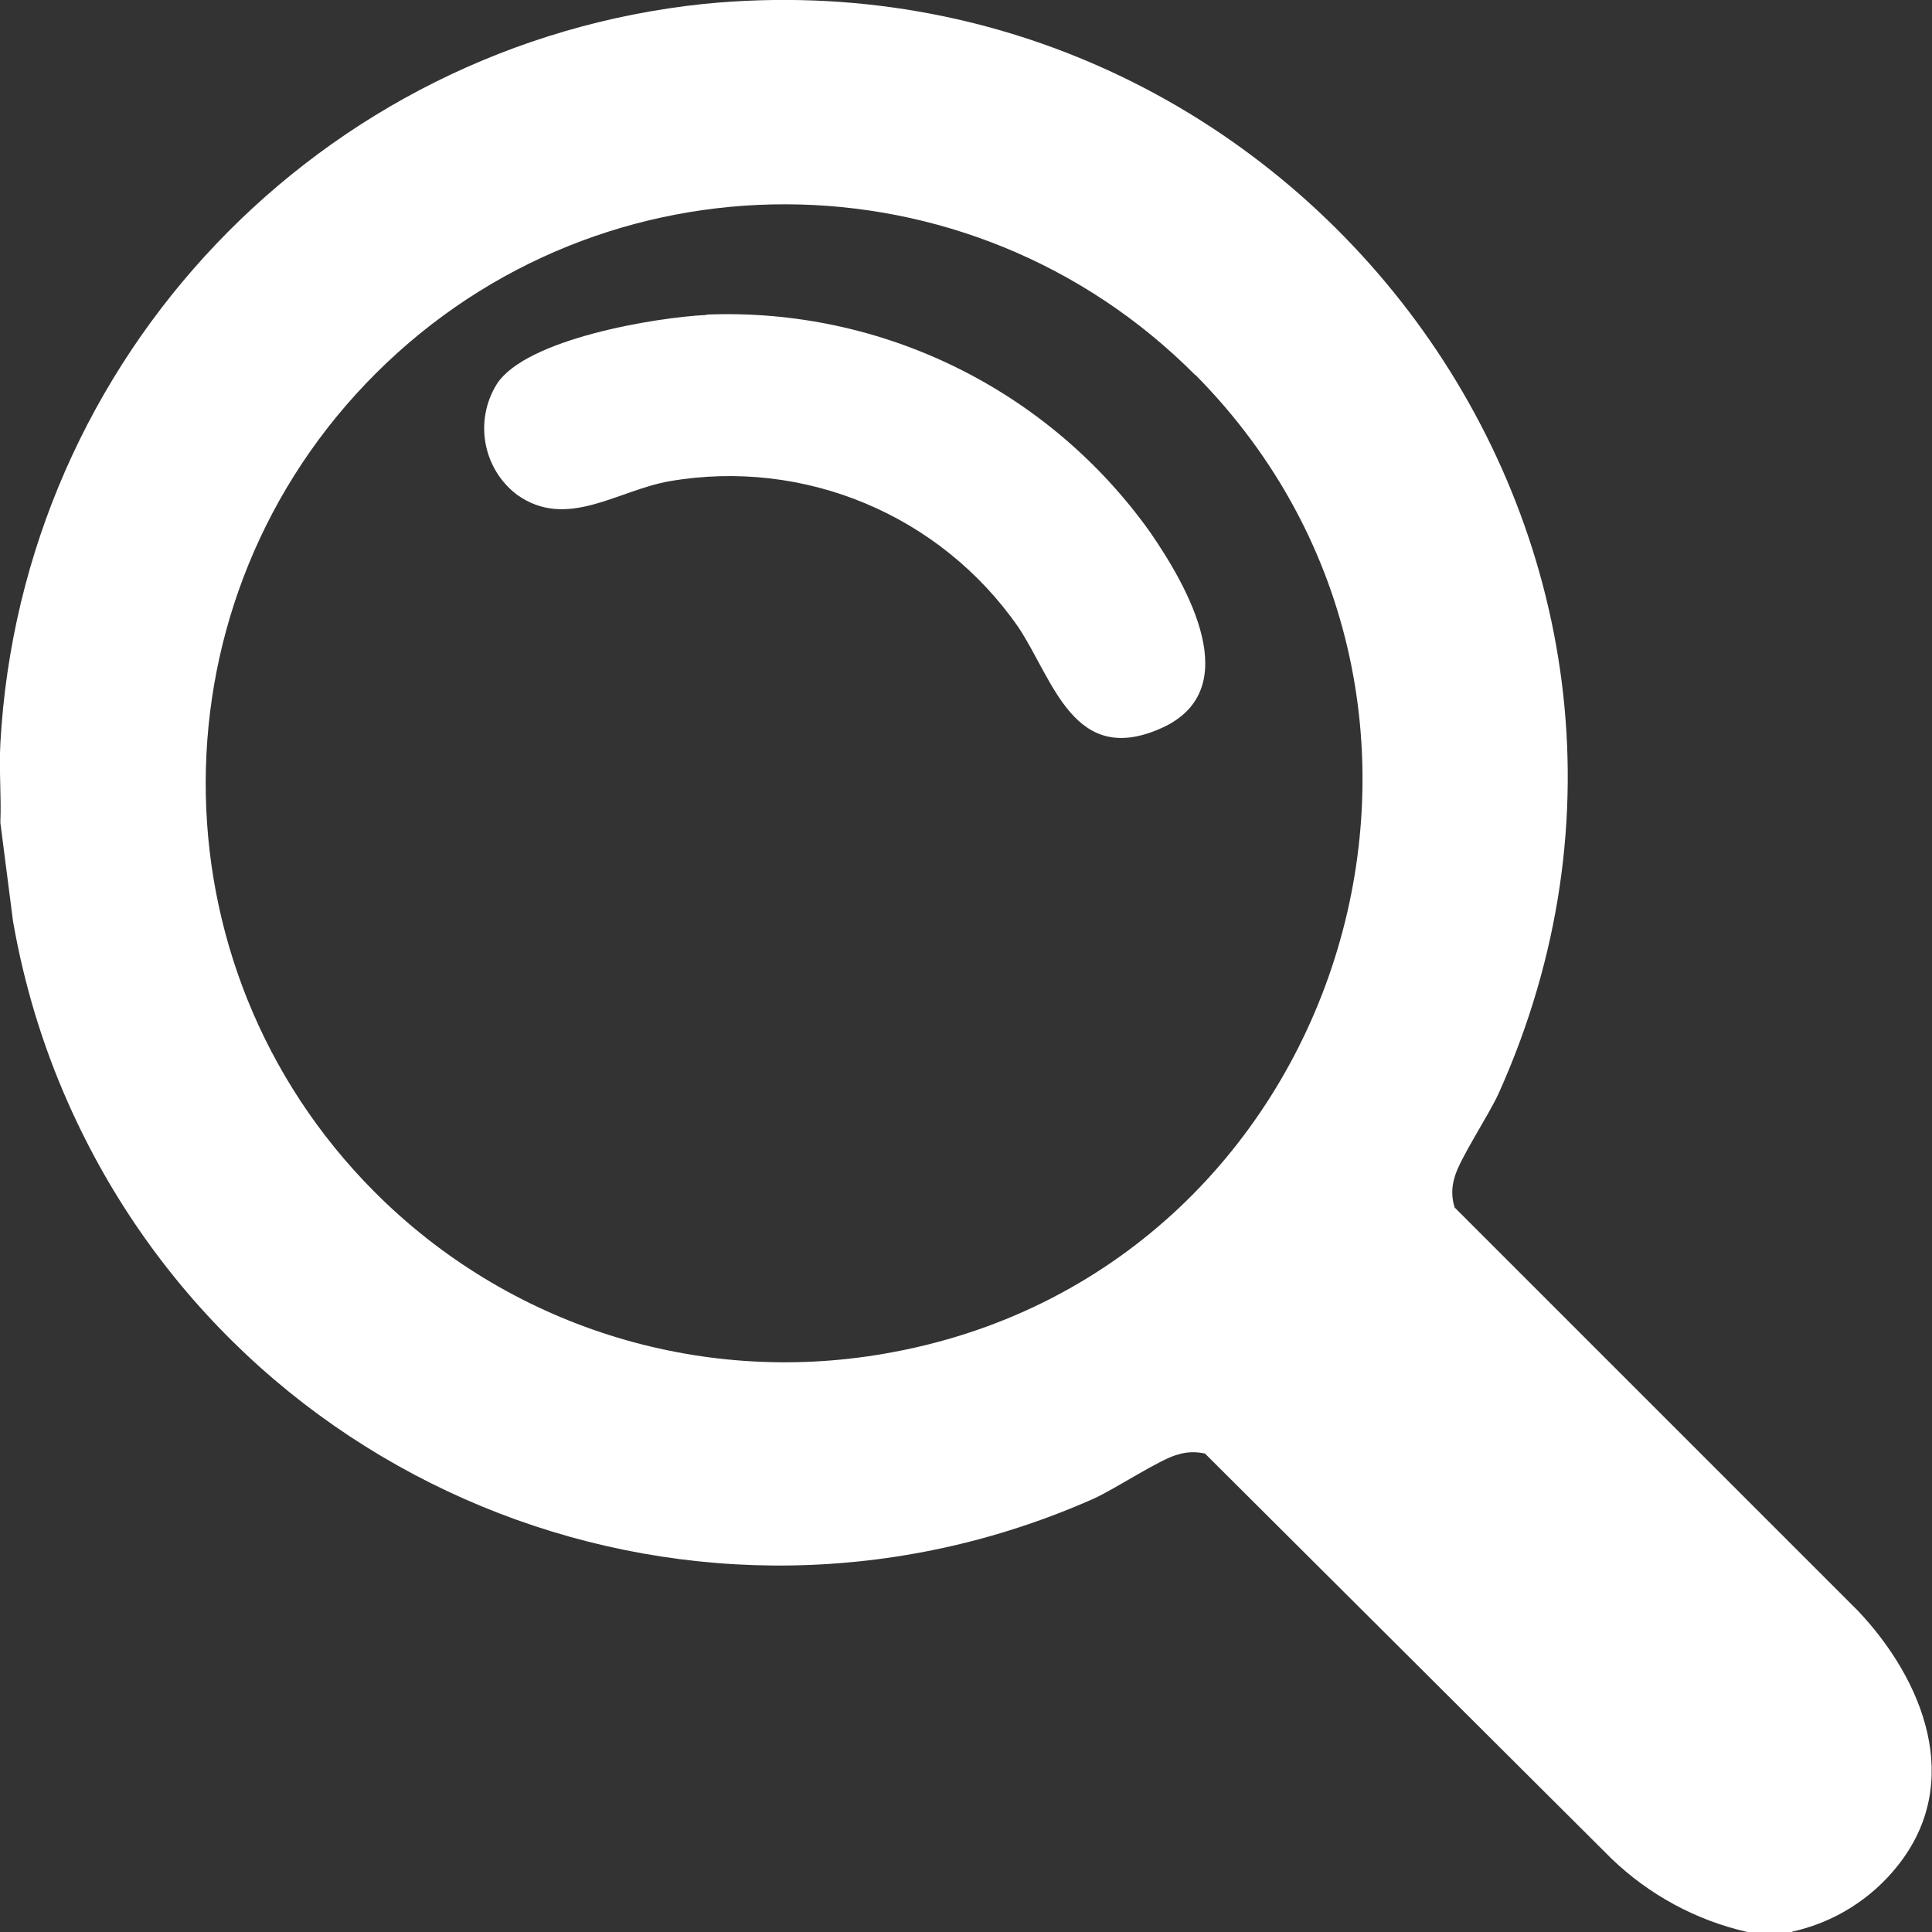
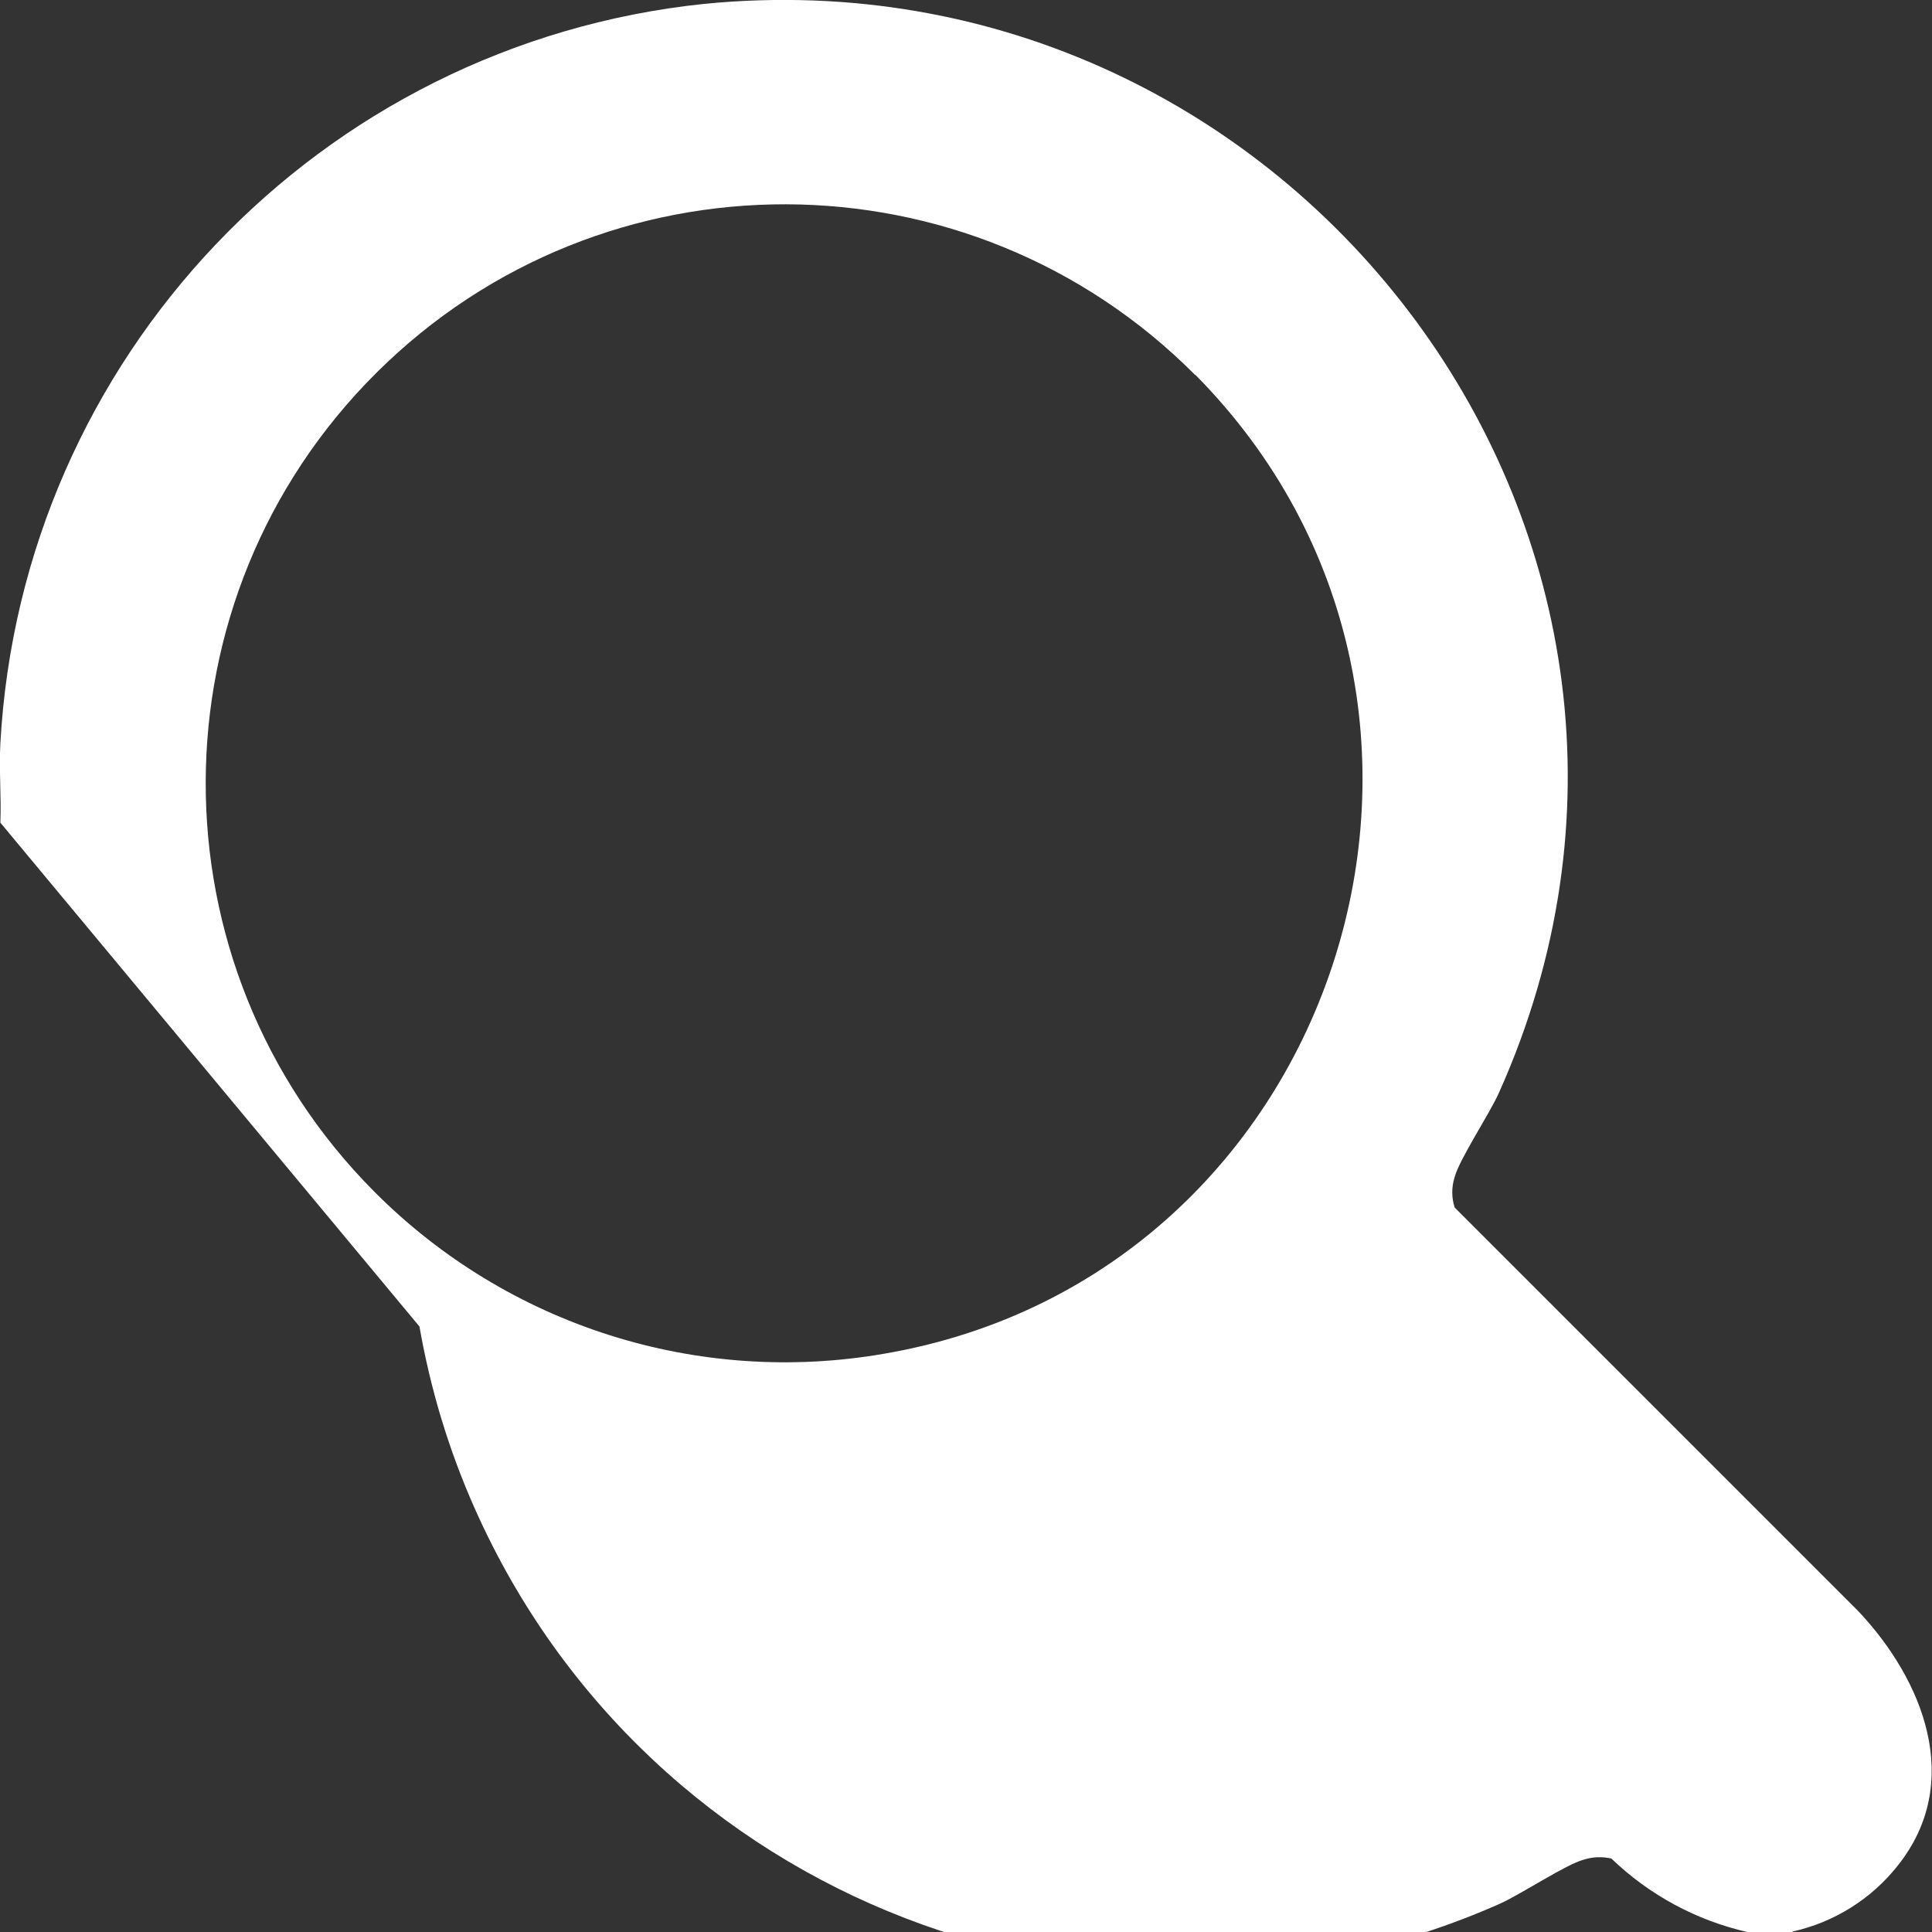
<svg xmlns="http://www.w3.org/2000/svg" id="uuid-e832d37d-5511-49c7-90cb-b771819e465c" data-name="Layer 1" viewBox="0 0 54.72 54.72">
  <rect x="0" y="0" width="54.72" height="54.72" fill="#333333" stroke="none" />
  <defs>
    <style>
      .uuid-edfe1810-ee8c-491e-ac36-95ce6bd078de {
        fill: #fff;
      }
    </style>
  </defs>
-   <path id="uuid-435b244a-f016-4d02-8150-579cea00cbbe" data-name="Path 6" class="uuid-edfe1810-ee8c-491e-ac36-95ce6bd078de" d="M50.77,54.72h-1.28c-1.45-.33-2.78-1.05-3.85-2.08l-11.51-11.47c-.26-.06-.53-.05-.78.03-.5.13-1.76.97-2.38,1.25-11.11,4.92-24.11-.09-29.04-11.21-.73-1.64-1.25-3.37-1.56-5.14L.01,23.3c.03-.74-.04-1.5,0-2.24C.61,10.13,9.06,1.25,19.94.11c16.74-1.65,29.5,15.28,22.51,30.85-.28.62-1.12,1.88-1.25,2.38-.09.28-.09.58,0,.86l11.43,11.43c1.85,1.96,3,4.85,1.12,7.21-.75.95-1.81,1.61-2.99,1.87M33.85,10.62c-6.39-6.42-16.77-6.45-23.19-.06-6.42,6.39-6.45,16.77-.06,23.19,3.78,3.8,9.17,5.51,14.45,4.59,12.98-2.23,18.08-18.35,8.81-27.72" />
-   <path id="uuid-22d1298f-7ed4-4443-bde2-c8091b99216a" data-name="Path 7" class="uuid-edfe1810-ee8c-491e-ac36-95ce6bd078de" d="M20.01,8.91c4.96-.2,9.69,2.12,12.57,6.17,1.04,1.51,2.74,4.45.32,5.54-2.49,1.12-3.06-1.36-4.06-2.86-2.21-3.18-6.06-4.79-9.88-4.13-1.48.26-2.91,1.39-4.32.38-.97-.74-1.21-2.1-.57-3.13.82-1.28,4.49-1.89,5.94-1.96" />
+   <path id="uuid-435b244a-f016-4d02-8150-579cea00cbbe" data-name="Path 6" class="uuid-edfe1810-ee8c-491e-ac36-95ce6bd078de" d="M50.77,54.72h-1.28c-1.45-.33-2.78-1.05-3.85-2.08c-.26-.06-.53-.05-.78.03-.5.13-1.76.97-2.38,1.25-11.11,4.92-24.11-.09-29.04-11.21-.73-1.64-1.25-3.37-1.56-5.14L.01,23.3c.03-.74-.04-1.5,0-2.24C.61,10.13,9.06,1.25,19.94.11c16.74-1.65,29.5,15.28,22.51,30.85-.28.62-1.12,1.88-1.25,2.38-.09.28-.09.58,0,.86l11.43,11.43c1.85,1.96,3,4.85,1.12,7.21-.75.95-1.81,1.61-2.99,1.87M33.85,10.62c-6.39-6.42-16.77-6.45-23.19-.06-6.42,6.39-6.45,16.77-.06,23.19,3.78,3.8,9.17,5.51,14.45,4.59,12.98-2.23,18.08-18.35,8.81-27.72" />
</svg>